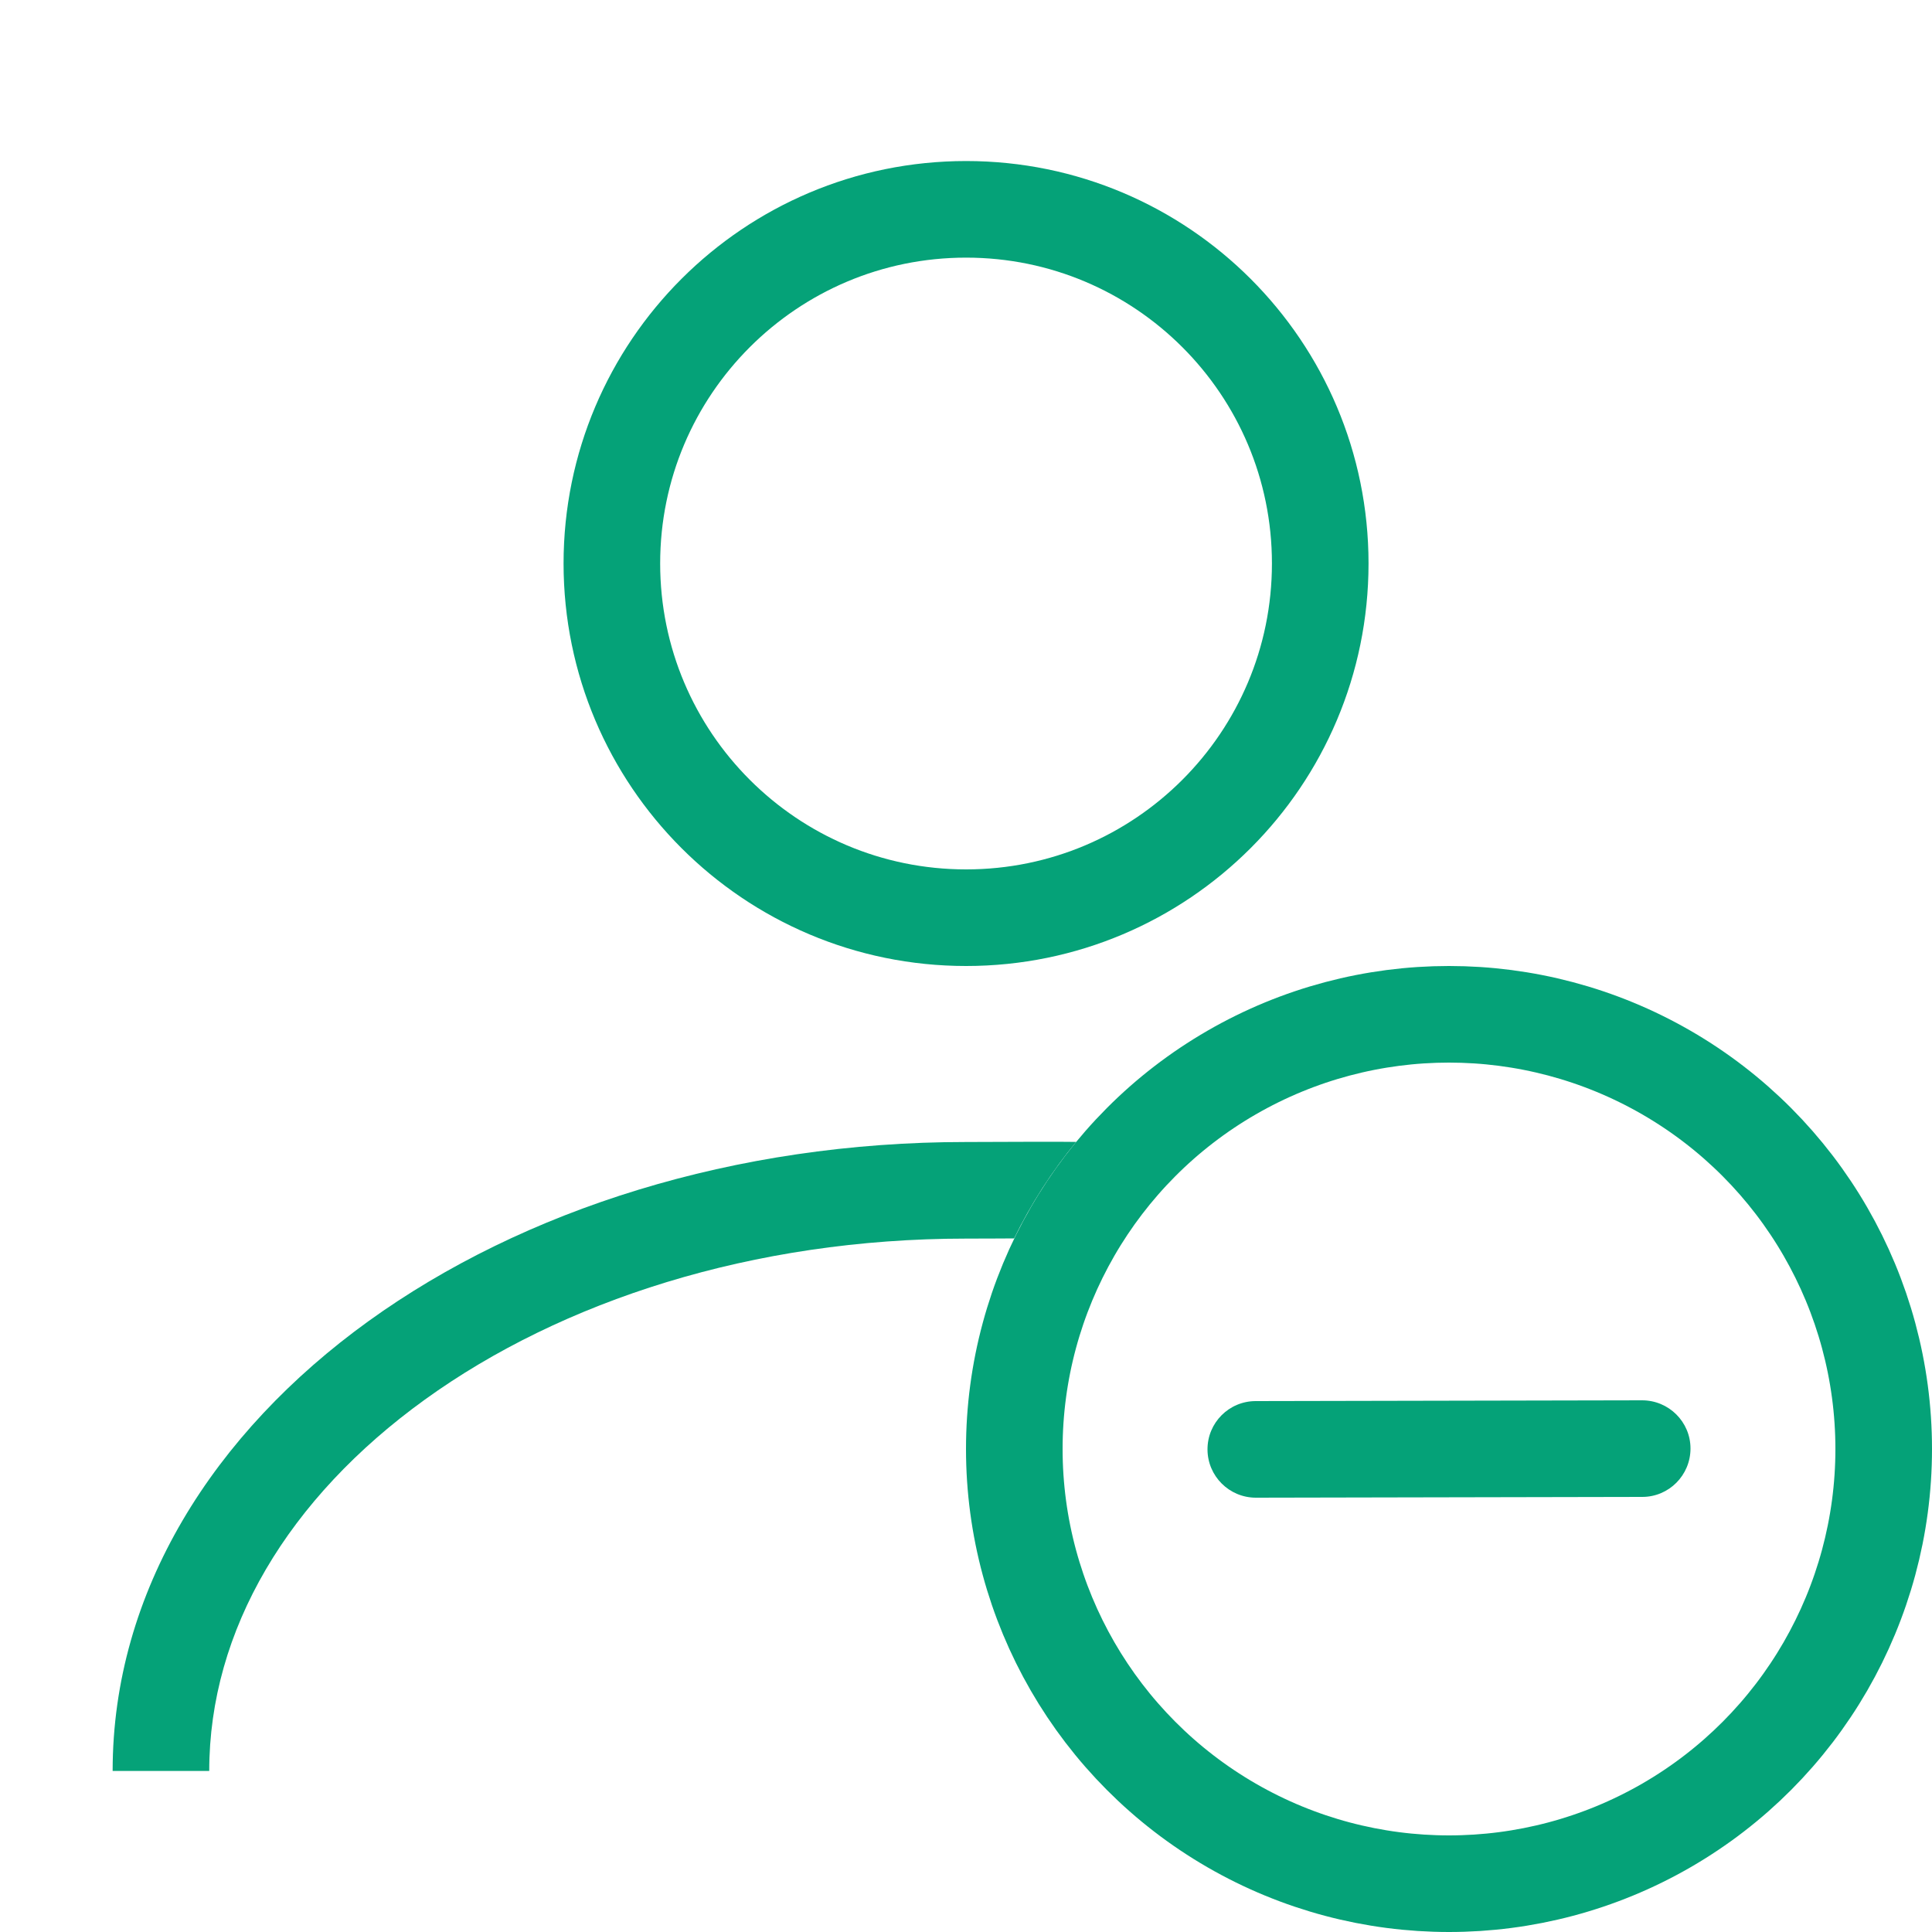
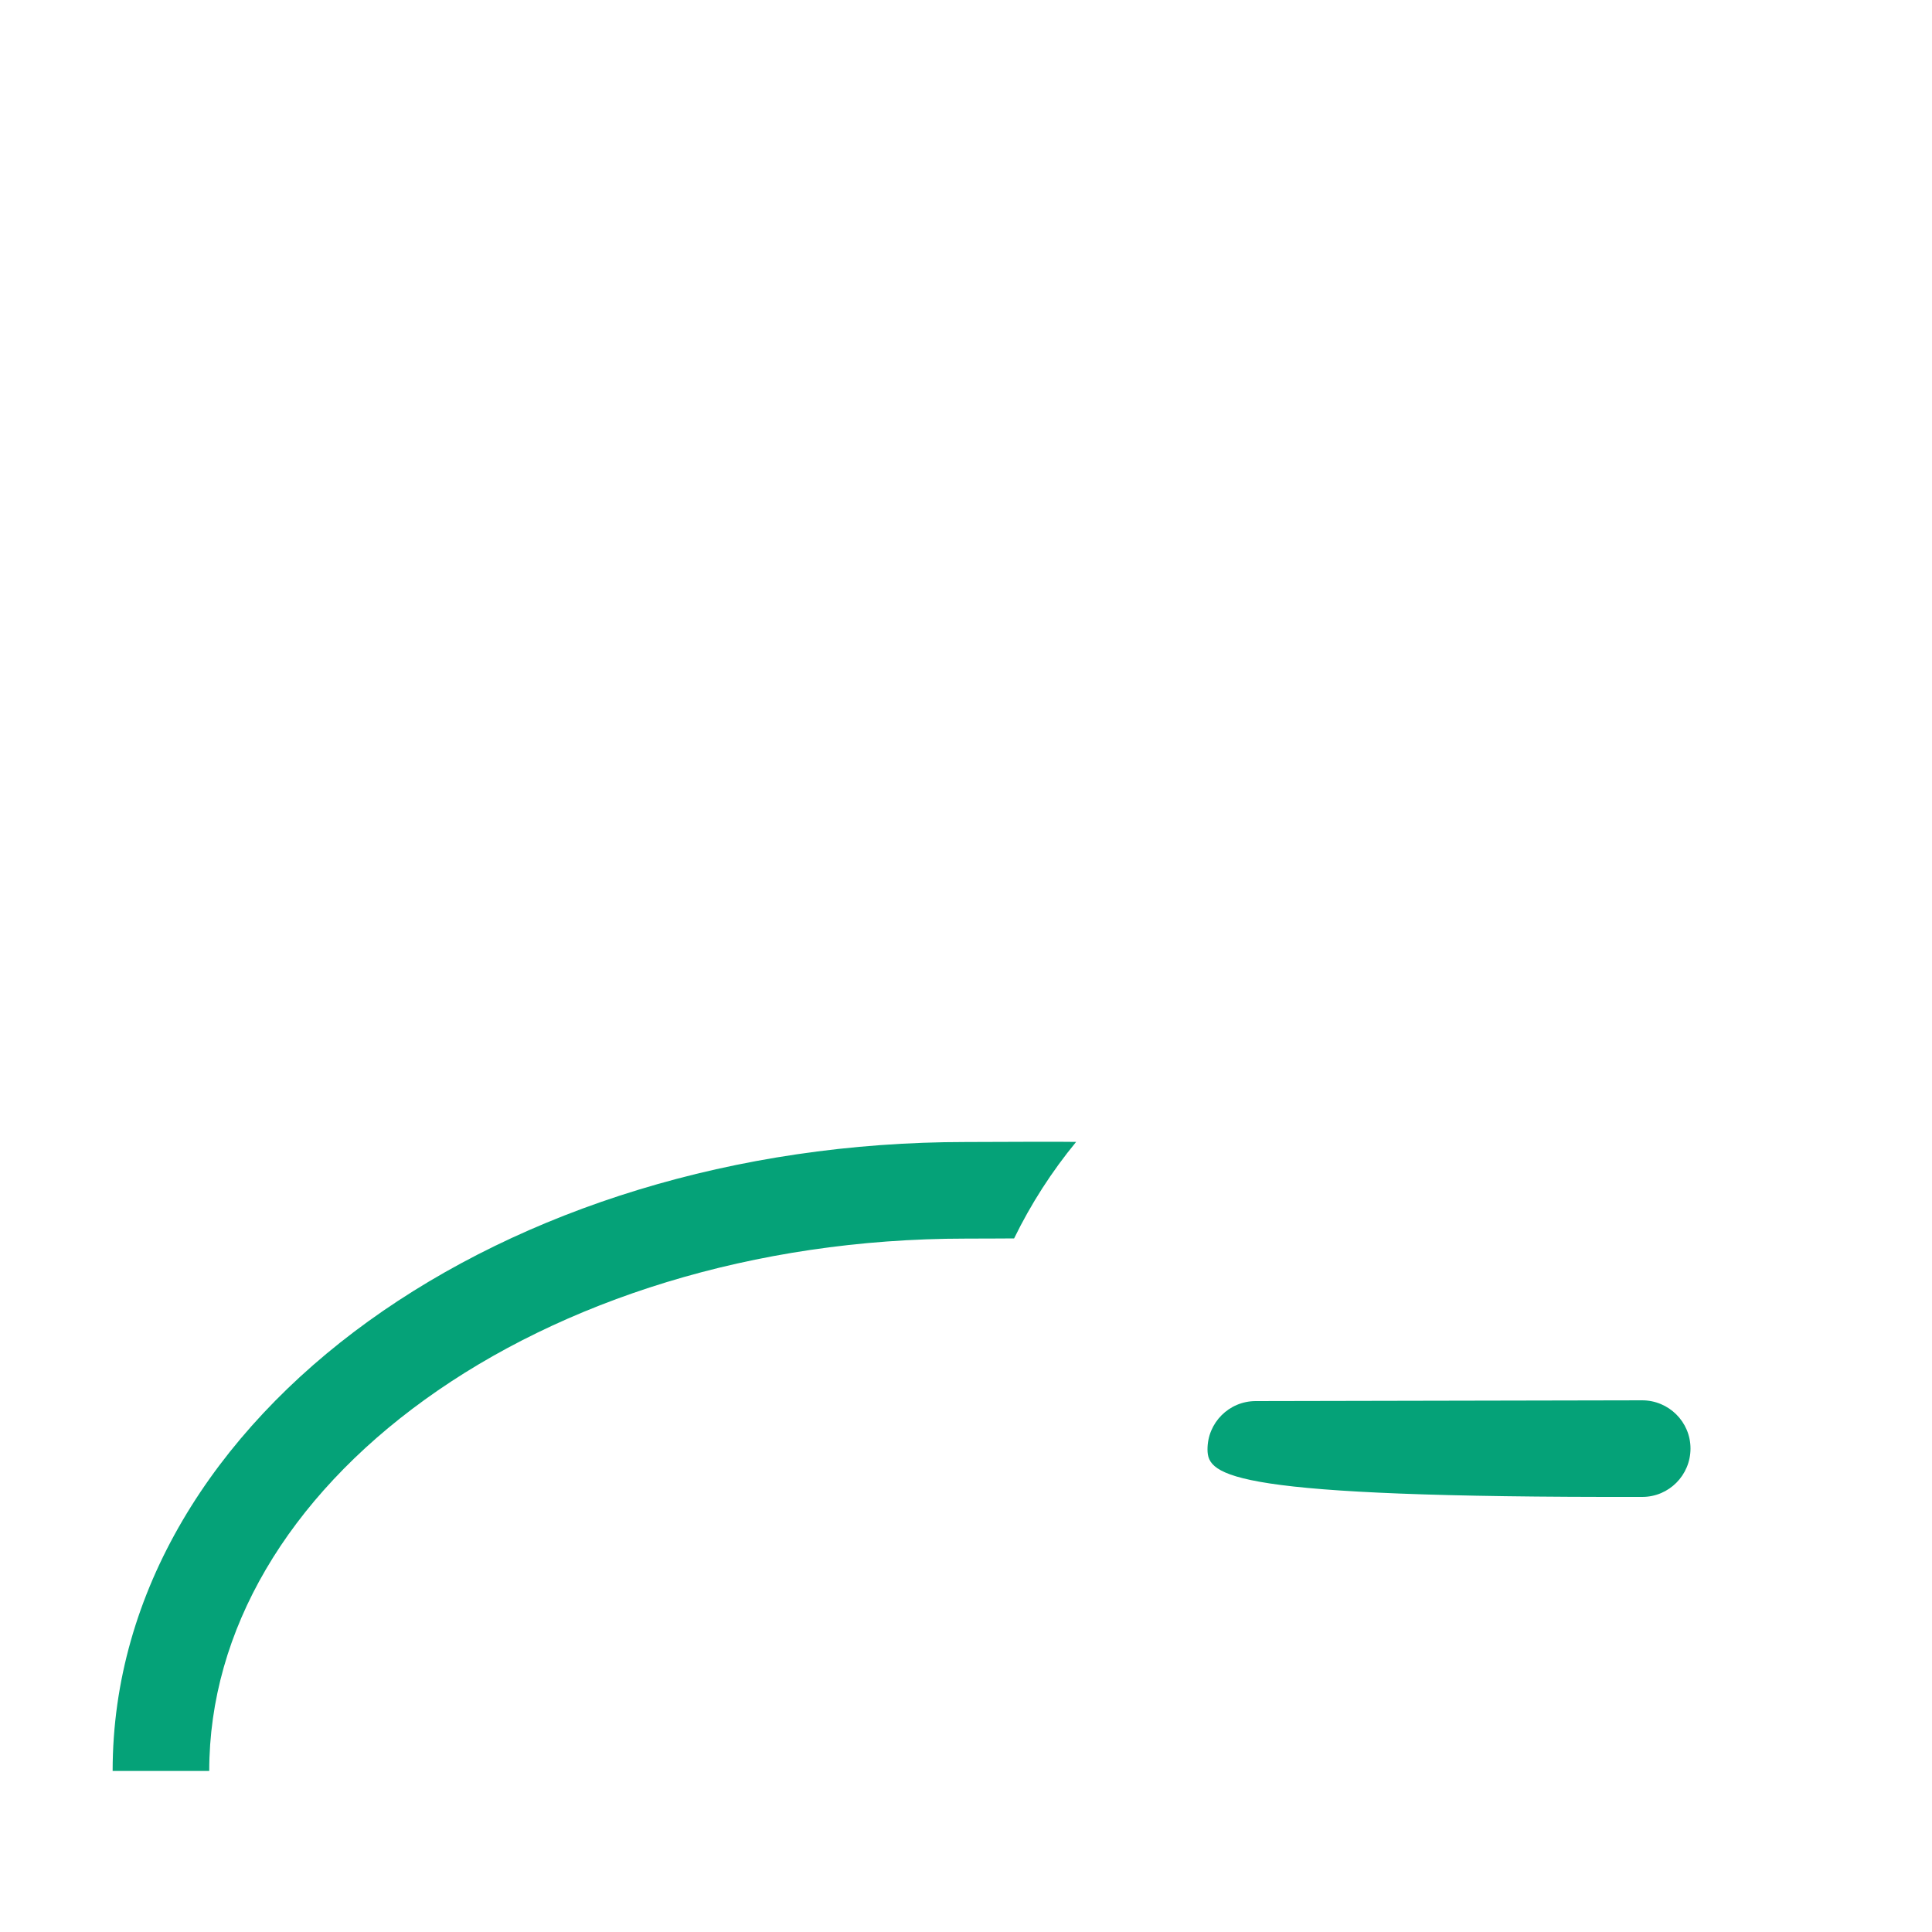
<svg xmlns="http://www.w3.org/2000/svg" width="20" height="20" viewBox="0 0 20 20" fill="none">
-   <path d="M13.667 5.833C13.667 7.858 12.026 9.5 10.001 9.5C7.976 9.5 6.334 7.858 6.334 5.833C6.334 3.808 7.976 2.167 10.001 2.167C12.026 2.167 13.667 3.808 13.667 5.833Z" stroke="#05A278" stroke-linejoin="round" />
-   <circle cx="15" cy="15" r="4.5" stroke="#05A278" stroke-linejoin="round" />
  <path fill-rule="evenodd" clip-rule="evenodd" d="M11.14 11.821C10.889 12.126 10.673 12.461 10.498 12.82C10.439 12.82 10.381 12.821 10.326 12.821H10.326C10.196 12.821 10.08 12.822 9.999 12.822C7.791 12.822 5.813 13.468 4.399 14.488C2.985 15.508 2.166 16.875 2.166 18.333H1.166C1.166 16.472 2.213 14.832 3.814 13.677C5.417 12.521 7.605 11.822 9.999 11.822C10.069 11.822 10.174 11.821 10.296 11.821C10.572 11.82 10.93 11.818 11.14 11.821Z" fill="#05A278" />
-   <path fill-rule="evenodd" clip-rule="evenodd" d="M17.5 14.995C17.5 15.271 17.277 15.496 17.001 15.496L13.001 15.504C12.725 15.504 12.501 15.281 12.5 15.005C12.499 14.728 12.723 14.504 12.999 14.504L16.999 14.496C17.275 14.496 17.5 14.719 17.5 14.995Z" fill="#05A278" />
+   <path fill-rule="evenodd" clip-rule="evenodd" d="M17.5 14.995C17.5 15.271 17.277 15.496 17.001 15.496C12.725 15.504 12.501 15.281 12.5 15.005C12.499 14.728 12.723 14.504 12.999 14.504L16.999 14.496C17.275 14.496 17.5 14.719 17.5 14.995Z" fill="#05A278" />
</svg>